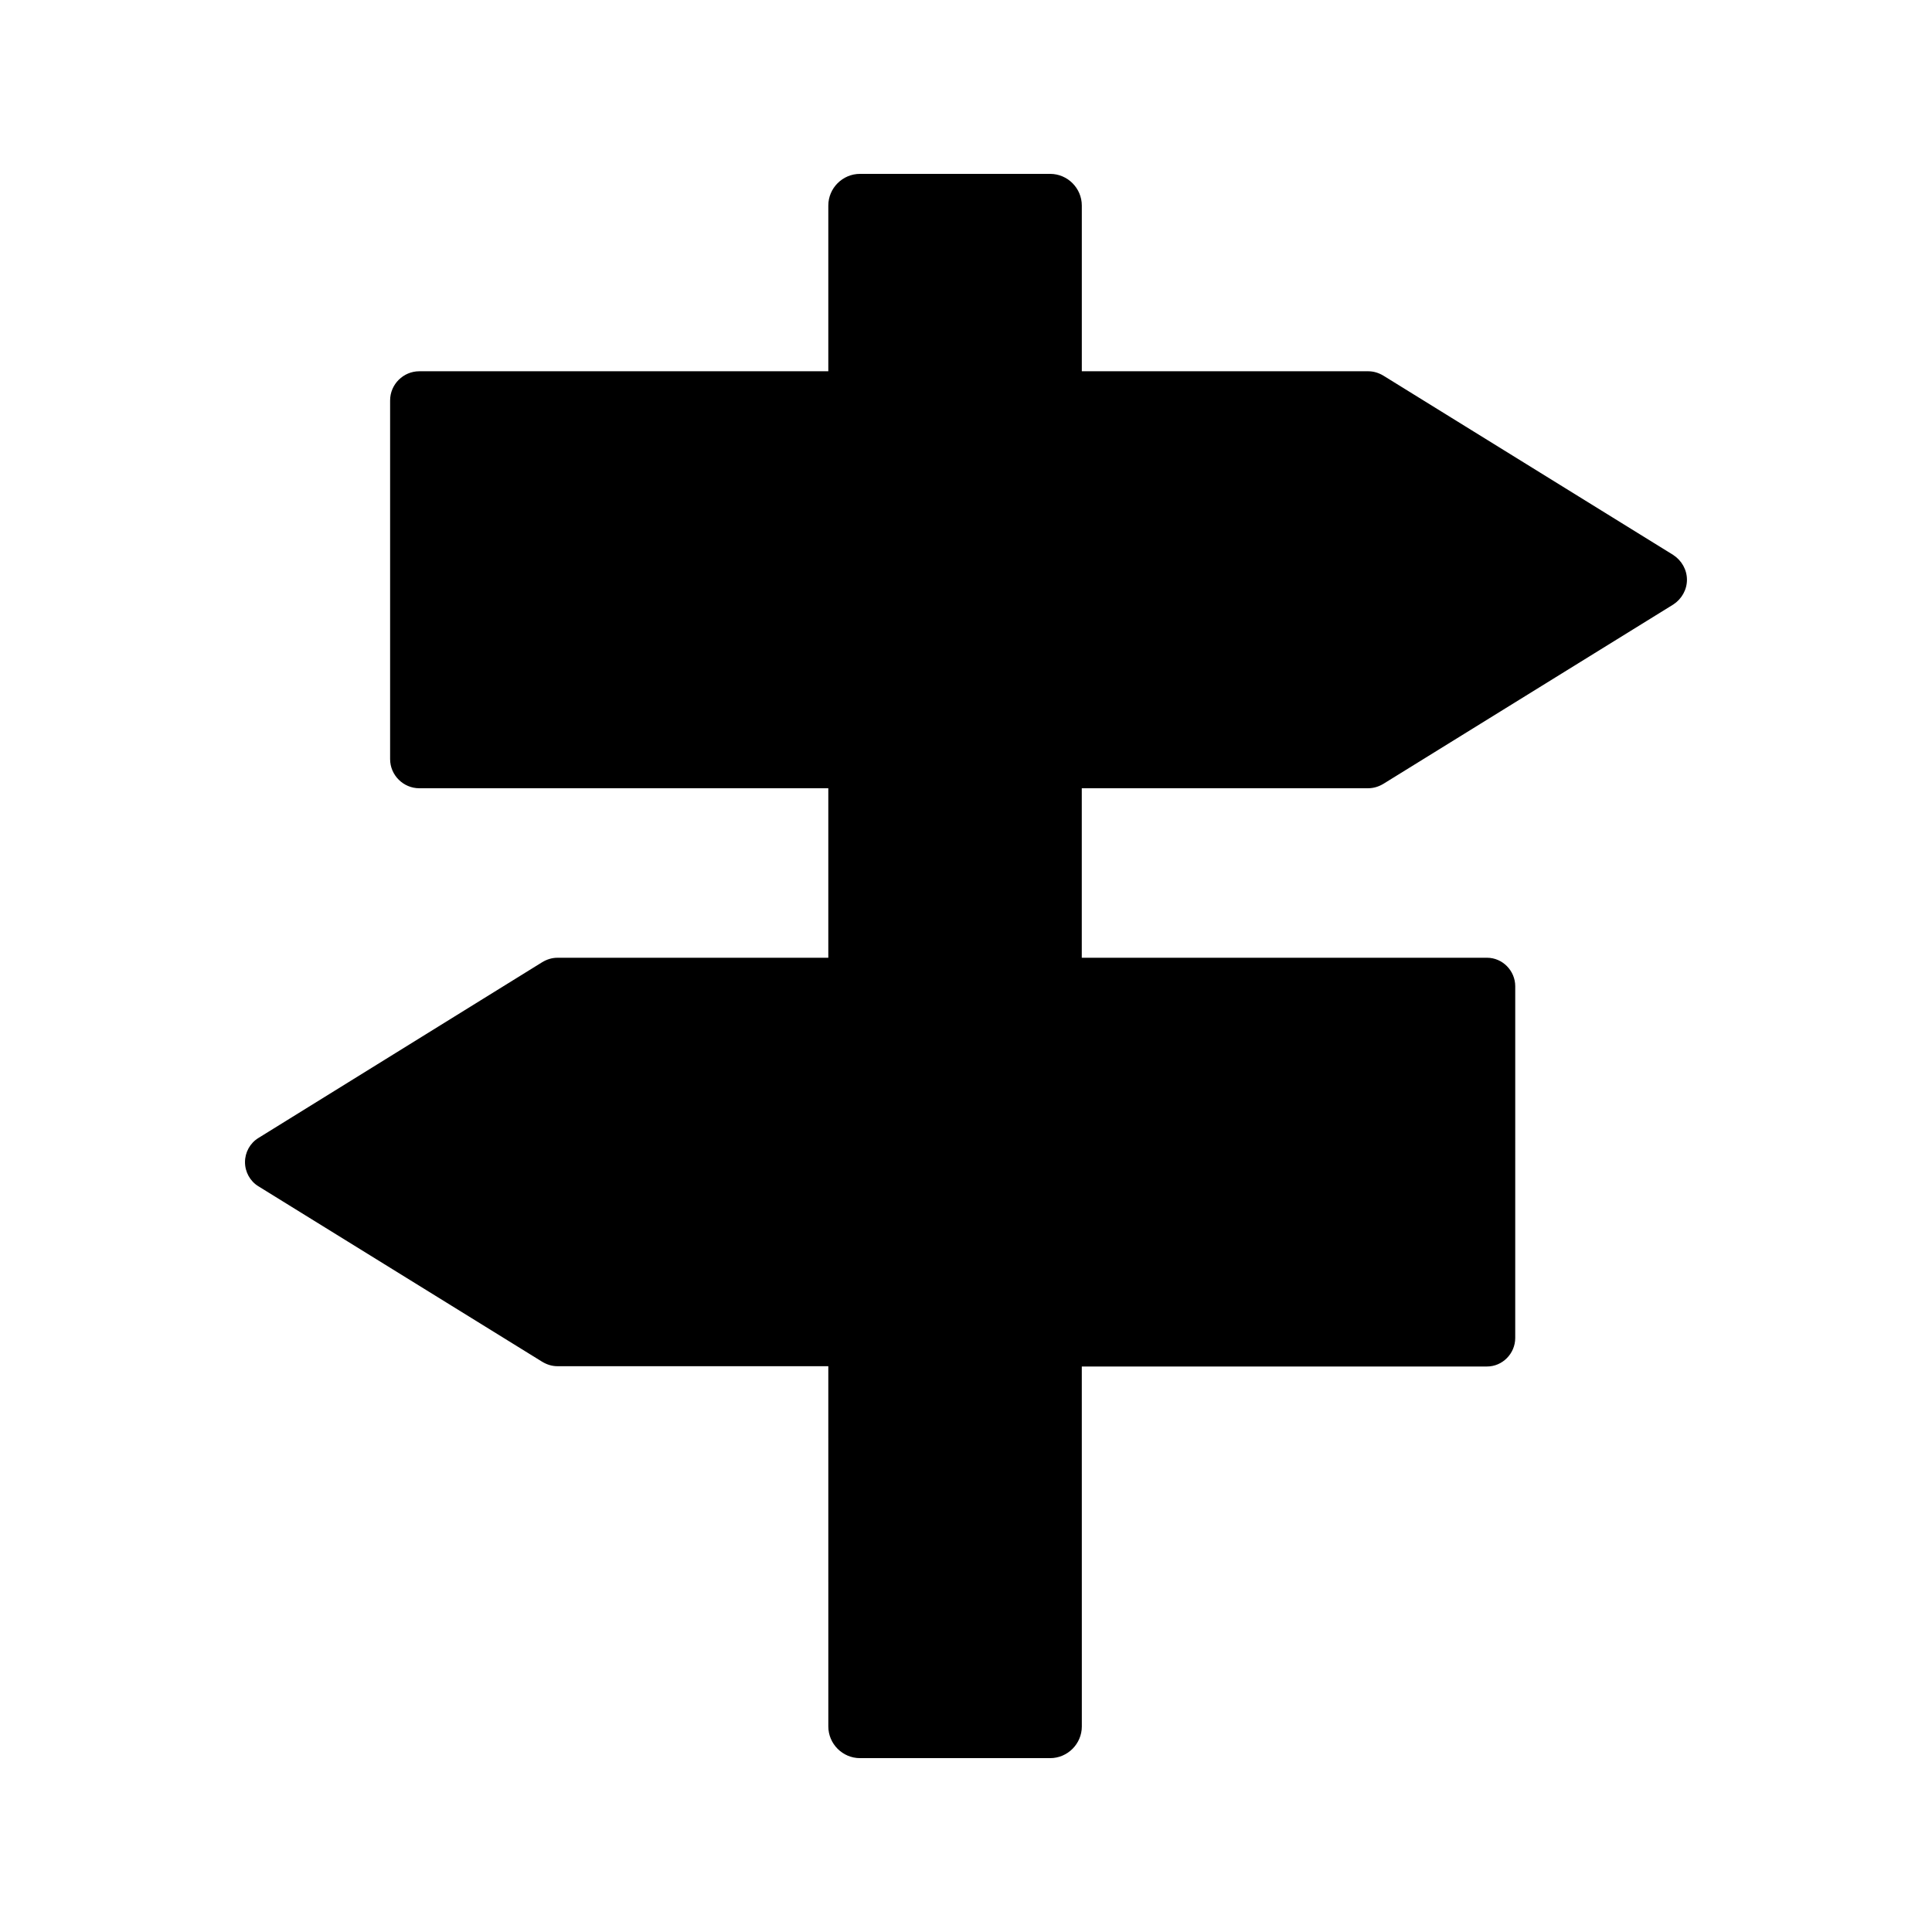
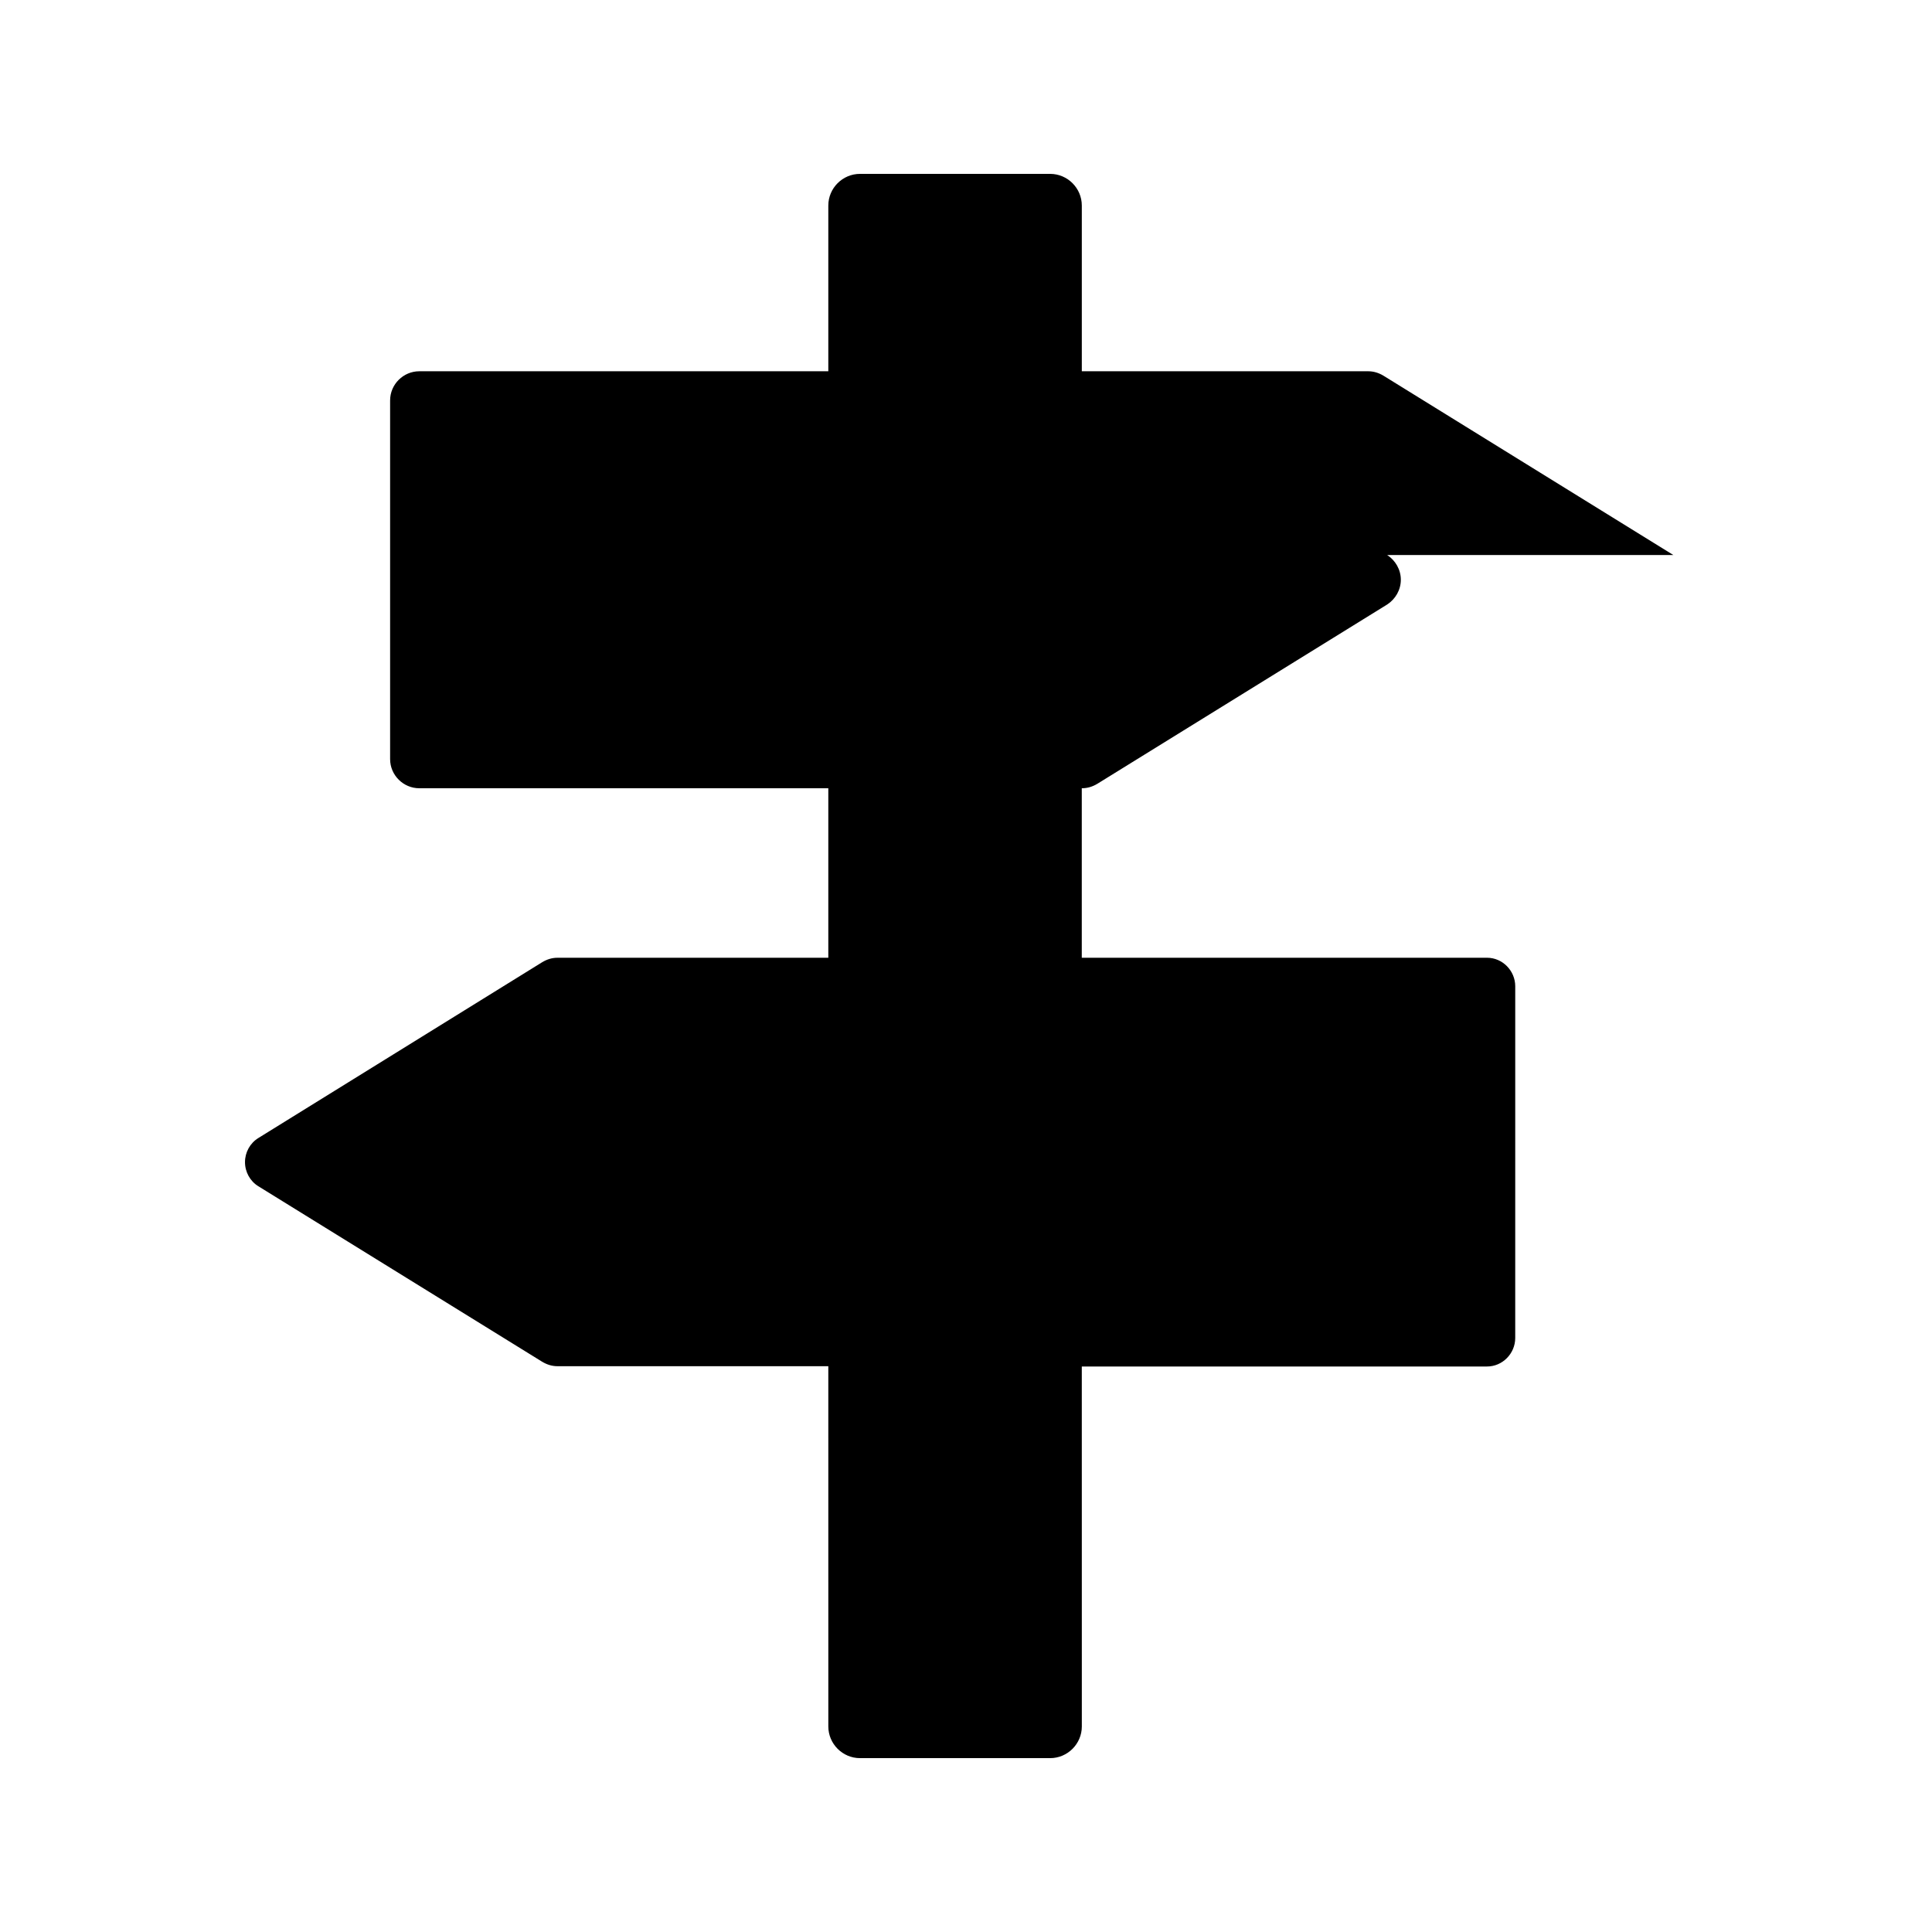
<svg xmlns="http://www.w3.org/2000/svg" fill="#000000" width="800px" height="800px" version="1.1" viewBox="144 144 512 512">
-   <path d="m587.46 291.09-76.832-47.527c-1.258-0.758-2.602-1.176-4.113-1.176h-75.824v-43.91c0-4.617-3.777-8.398-8.398-8.398h-50.383c-4.617 0-8.398 3.777-8.398 8.398v43.914h-108.4c-4.199 0-7.727 3.441-7.727 7.727v95.051c0 4.281 3.527 7.727 7.727 7.727h108.4v44.922h-71.793c-1.426 0-2.769 0.418-4.031 1.176l-75.234 46.602c-2.184 1.344-3.527 3.777-3.527 6.383 0 2.602 1.344 5.039 3.527 6.383l75.234 46.52c1.258 0.754 2.602 1.176 4.031 1.176h71.793l0.004 95.469c0 4.617 3.777 8.398 8.398 8.398h50.383c4.617 0 8.398-3.777 8.398-8.398l-0.008-95.391h107.39c4.113 0 7.473-3.441 7.473-7.559l0.004-93.203c0-4.113-3.359-7.559-7.473-7.559l-107.4 0.004v-44.922h75.824c1.512 0 2.856-0.422 4.113-1.176l76.832-47.527c2.184-1.426 3.609-3.863 3.609-6.551s-1.426-5.121-3.609-6.551z" />
+   <path d="m587.46 291.09-76.832-47.527c-1.258-0.758-2.602-1.176-4.113-1.176h-75.824v-43.91c0-4.617-3.777-8.398-8.398-8.398h-50.383c-4.617 0-8.398 3.777-8.398 8.398v43.914h-108.4c-4.199 0-7.727 3.441-7.727 7.727v95.051c0 4.281 3.527 7.727 7.727 7.727h108.4v44.922h-71.793c-1.426 0-2.769 0.418-4.031 1.176l-75.234 46.602c-2.184 1.344-3.527 3.777-3.527 6.383 0 2.602 1.344 5.039 3.527 6.383l75.234 46.52c1.258 0.754 2.602 1.176 4.031 1.176h71.793l0.004 95.469c0 4.617 3.777 8.398 8.398 8.398h50.383c4.617 0 8.398-3.777 8.398-8.398l-0.008-95.391h107.39c4.113 0 7.473-3.441 7.473-7.559l0.004-93.203c0-4.113-3.359-7.559-7.473-7.559l-107.4 0.004v-44.922c1.512 0 2.856-0.422 4.113-1.176l76.832-47.527c2.184-1.426 3.609-3.863 3.609-6.551s-1.426-5.121-3.609-6.551z" />
</svg>